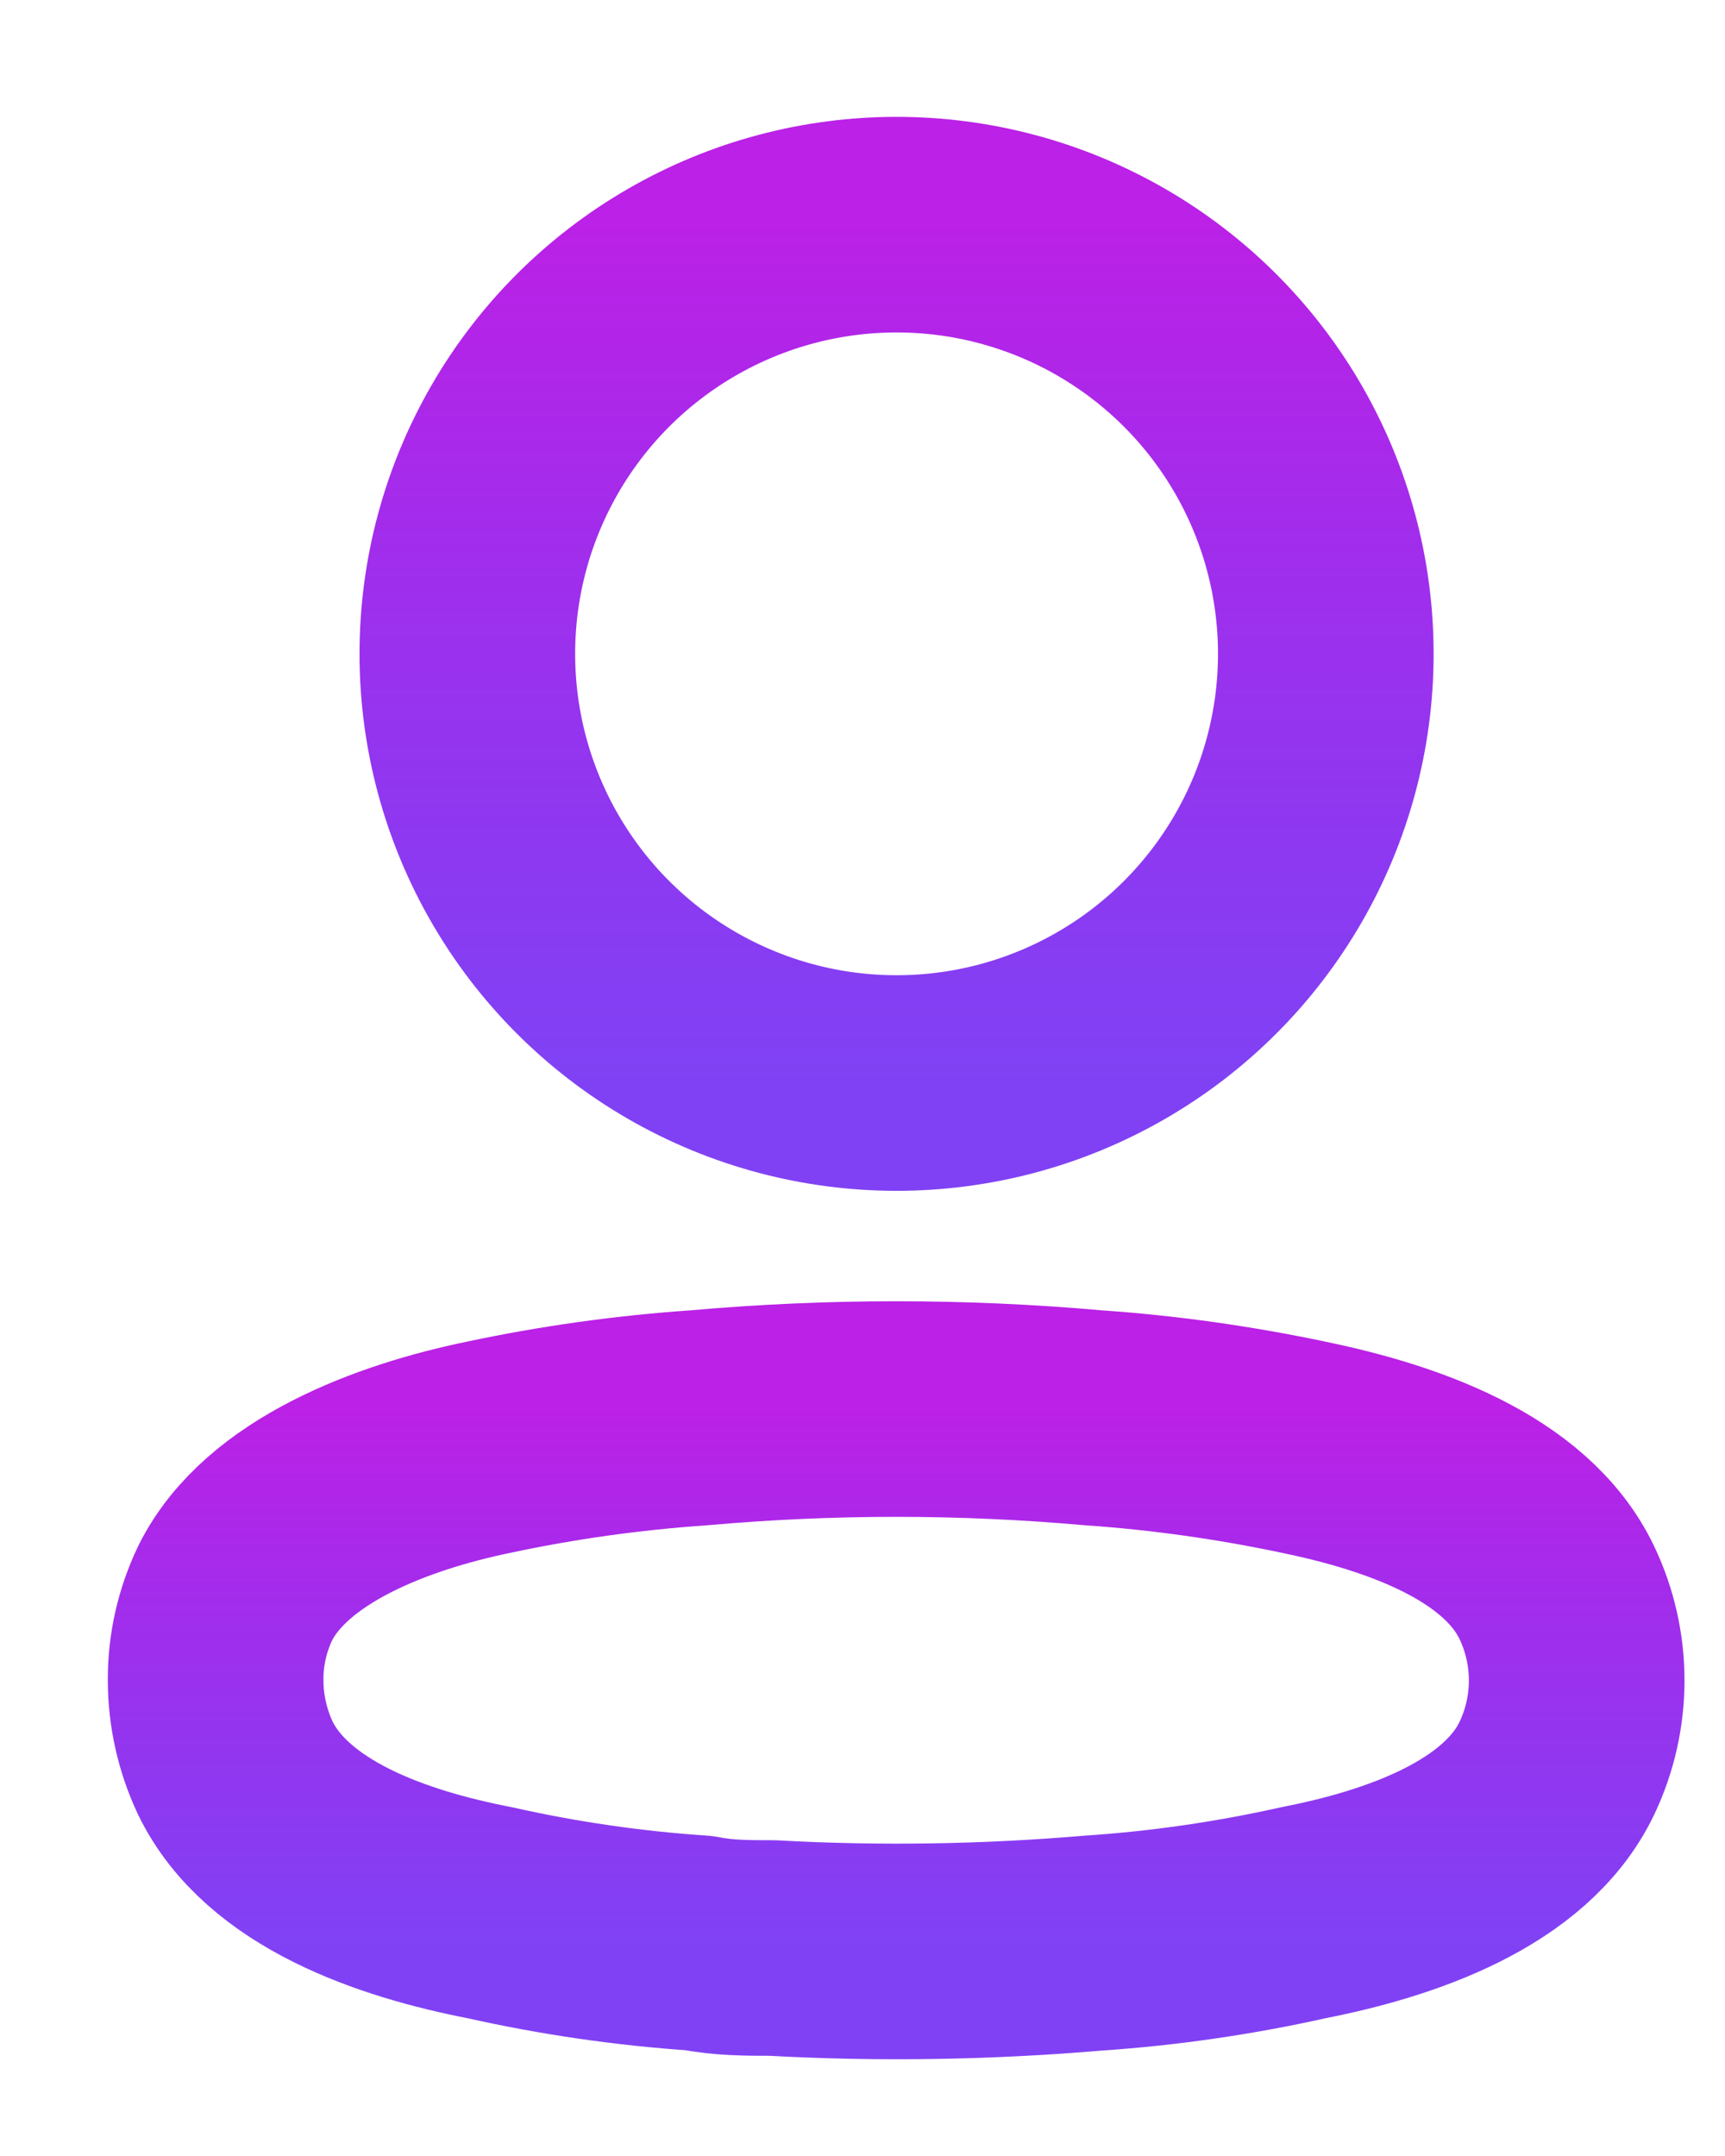
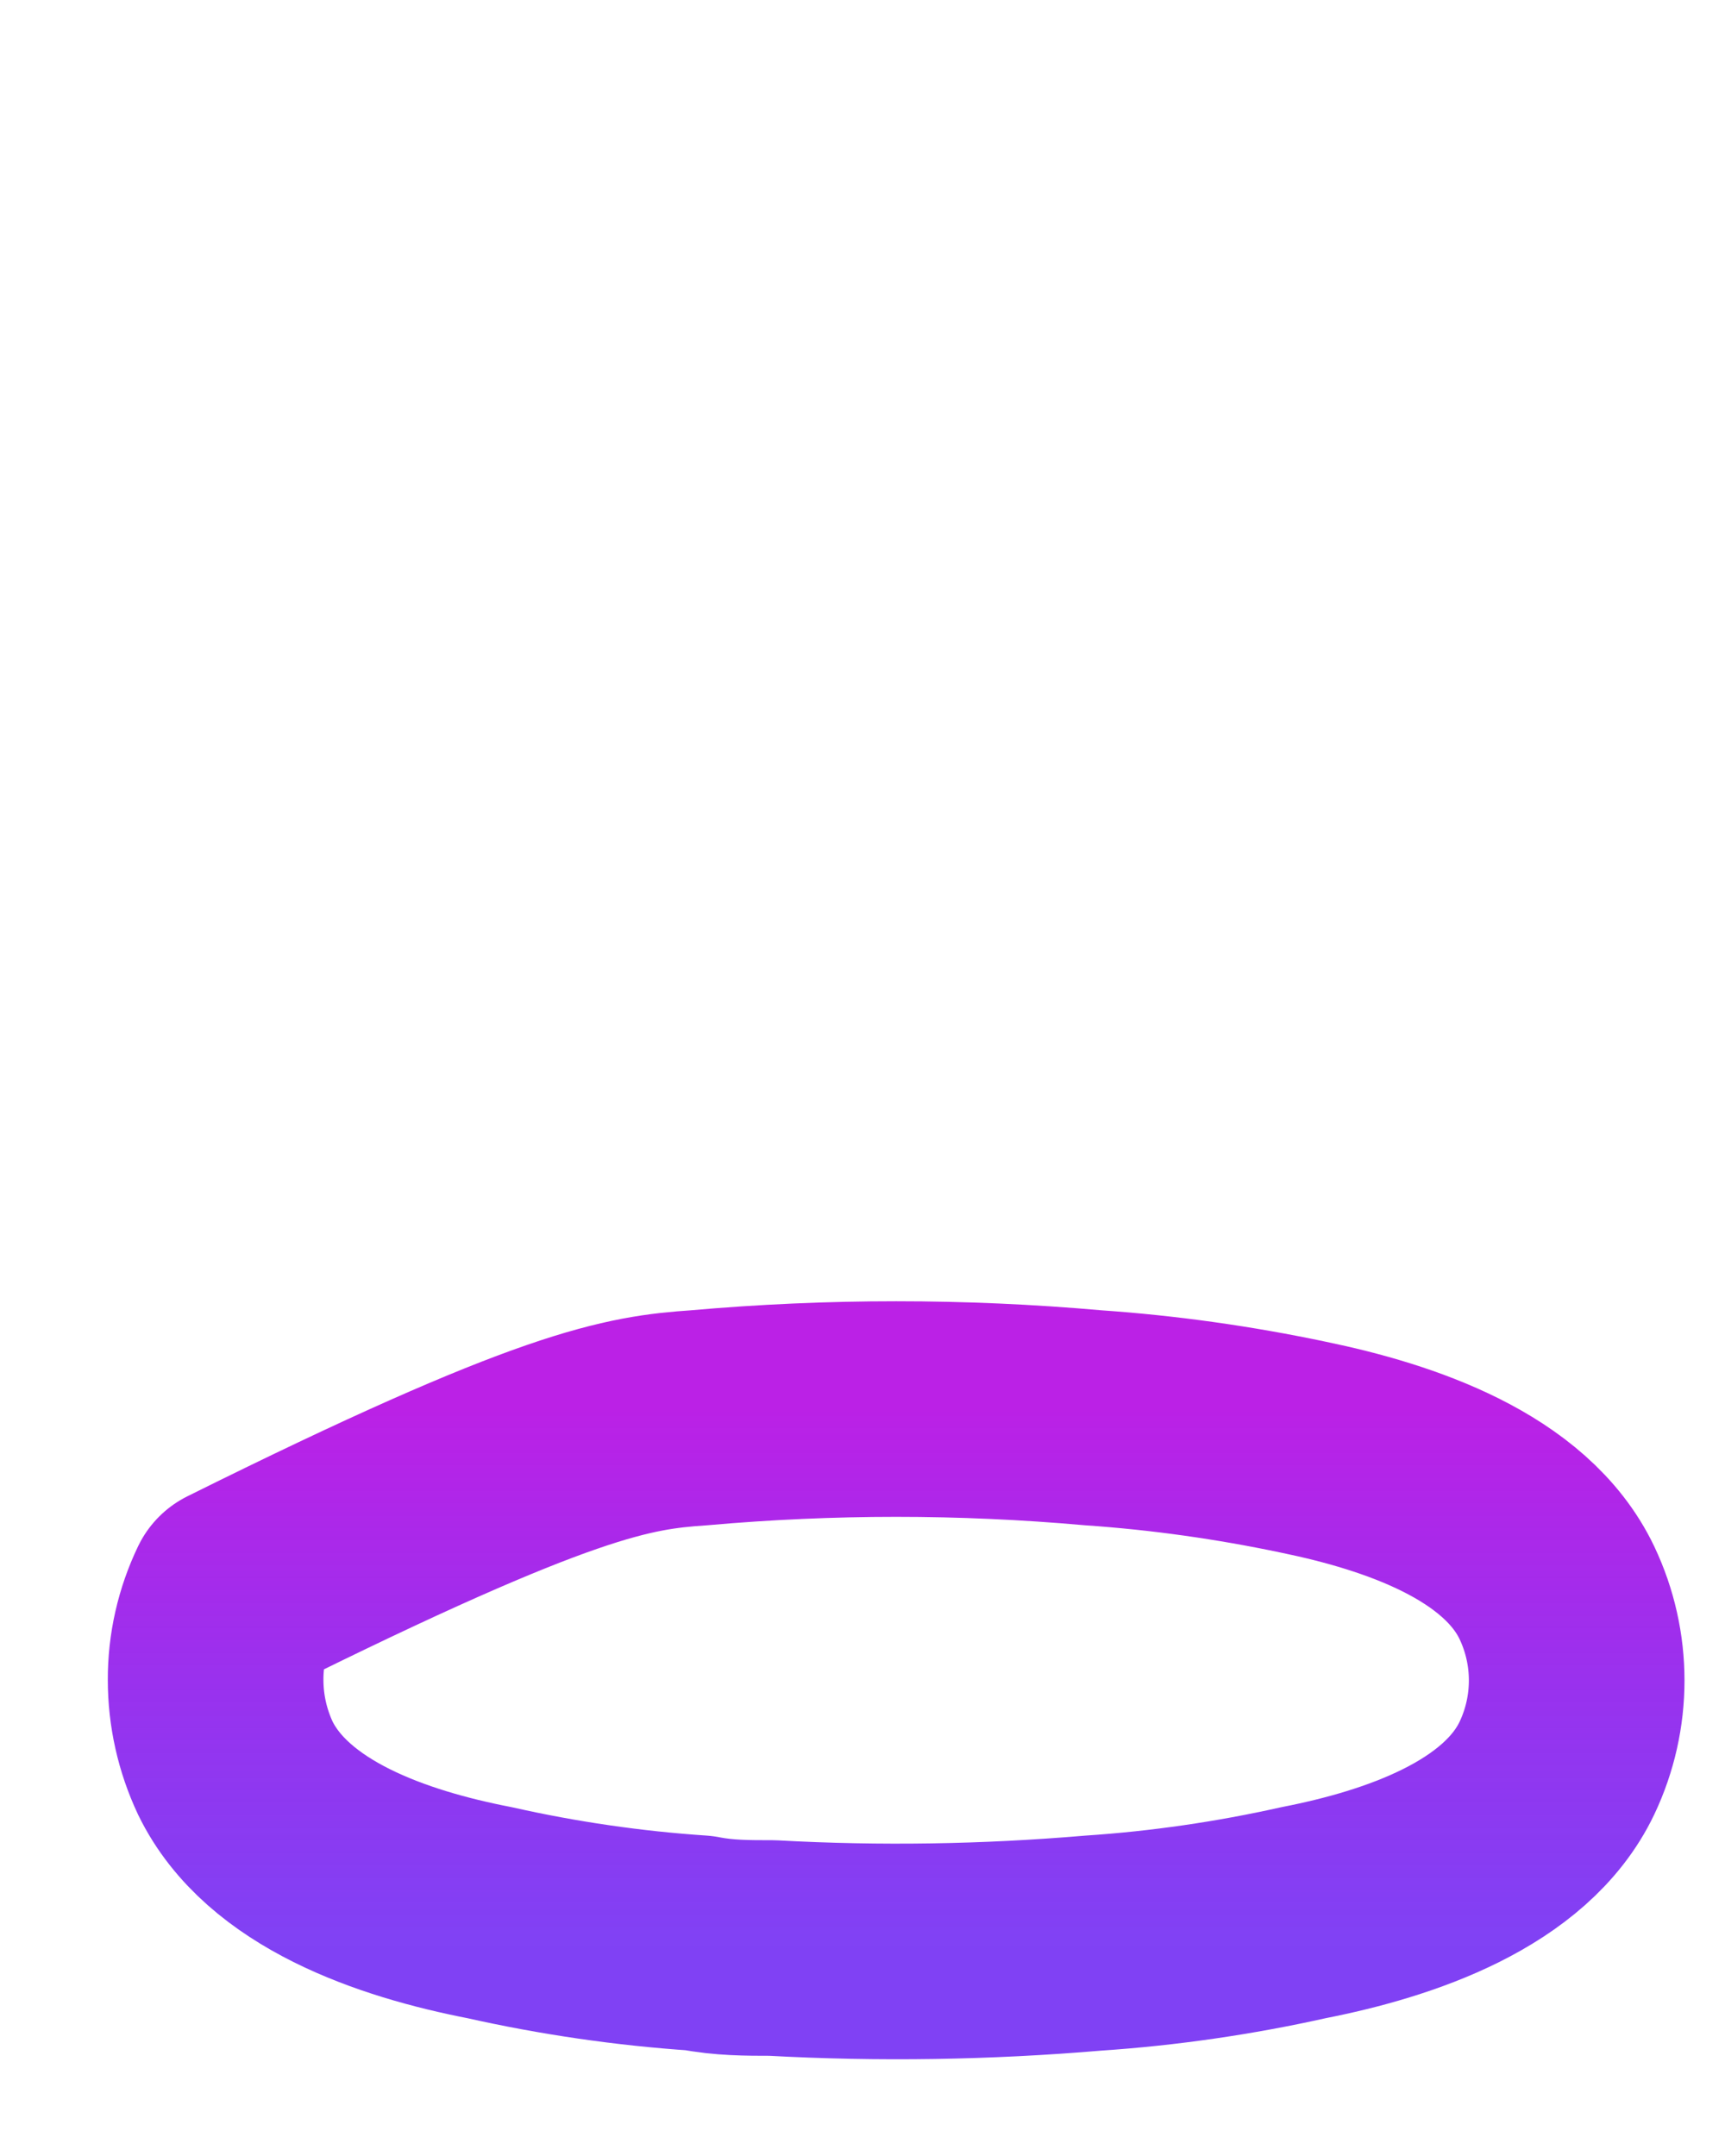
<svg xmlns="http://www.w3.org/2000/svg" width="12" height="15" viewBox="0 0 12 15" fill="none">
-   <ellipse cx="6.237" cy="4.549" rx="2.986" ry="2.986" stroke="url(#paint0_linear_6924_2)" stroke-width="1.5" stroke-linecap="round" stroke-linejoin="round" />
-   <path fill-rule="evenodd" clip-rule="evenodd" d="M1.5 11.688C1.499 11.479 1.546 11.271 1.637 11.082C1.923 10.51 2.73 10.207 3.399 10.069C3.882 9.966 4.371 9.898 4.864 9.864C5.776 9.783 6.692 9.783 7.604 9.864C8.097 9.898 8.586 9.967 9.069 10.069C9.738 10.207 10.545 10.481 10.831 11.082C11.014 11.468 11.014 11.915 10.831 12.301C10.545 12.901 9.738 13.176 9.069 13.307C8.586 13.415 8.097 13.486 7.604 13.519C6.862 13.582 6.117 13.594 5.373 13.553C5.201 13.553 5.035 13.553 4.864 13.519C4.373 13.486 3.885 13.415 3.405 13.307C2.73 13.176 1.929 12.901 1.637 12.301C1.547 12.109 1.5 11.9 1.5 11.688Z" stroke="url(#paint1_linear_6924_2)" stroke-width="1.5" stroke-linecap="round" stroke-linejoin="round" />
+   <path fill-rule="evenodd" clip-rule="evenodd" d="M1.5 11.688C1.499 11.479 1.546 11.271 1.637 11.082C3.882 9.966 4.371 9.898 4.864 9.864C5.776 9.783 6.692 9.783 7.604 9.864C8.097 9.898 8.586 9.967 9.069 10.069C9.738 10.207 10.545 10.481 10.831 11.082C11.014 11.468 11.014 11.915 10.831 12.301C10.545 12.901 9.738 13.176 9.069 13.307C8.586 13.415 8.097 13.486 7.604 13.519C6.862 13.582 6.117 13.594 5.373 13.553C5.201 13.553 5.035 13.553 4.864 13.519C4.373 13.486 3.885 13.415 3.405 13.307C2.73 13.176 1.929 12.901 1.637 12.301C1.547 12.109 1.5 11.9 1.5 11.688Z" stroke="url(#paint1_linear_6924_2)" stroke-width="1.5" stroke-linecap="round" stroke-linejoin="round" />
  <defs>
    <linearGradient id="paint0_linear_6924_2" x1="6.237" y1="1.562" x2="6.237" y2="7.535" gradientUnits="userSpaceOnUse">
      <stop stop-color="#BB21E6" />
      <stop offset="1" stop-color="#661BF2" stop-opacity="0.83" />
    </linearGradient>
    <linearGradient id="paint1_linear_6924_2" x1="6.234" y1="9.803" x2="6.234" y2="13.577" gradientUnits="userSpaceOnUse">
      <stop stop-color="#BB21E6" />
      <stop offset="1" stop-color="#661BF2" stop-opacity="0.83" />
    </linearGradient>
  </defs>
</svg>